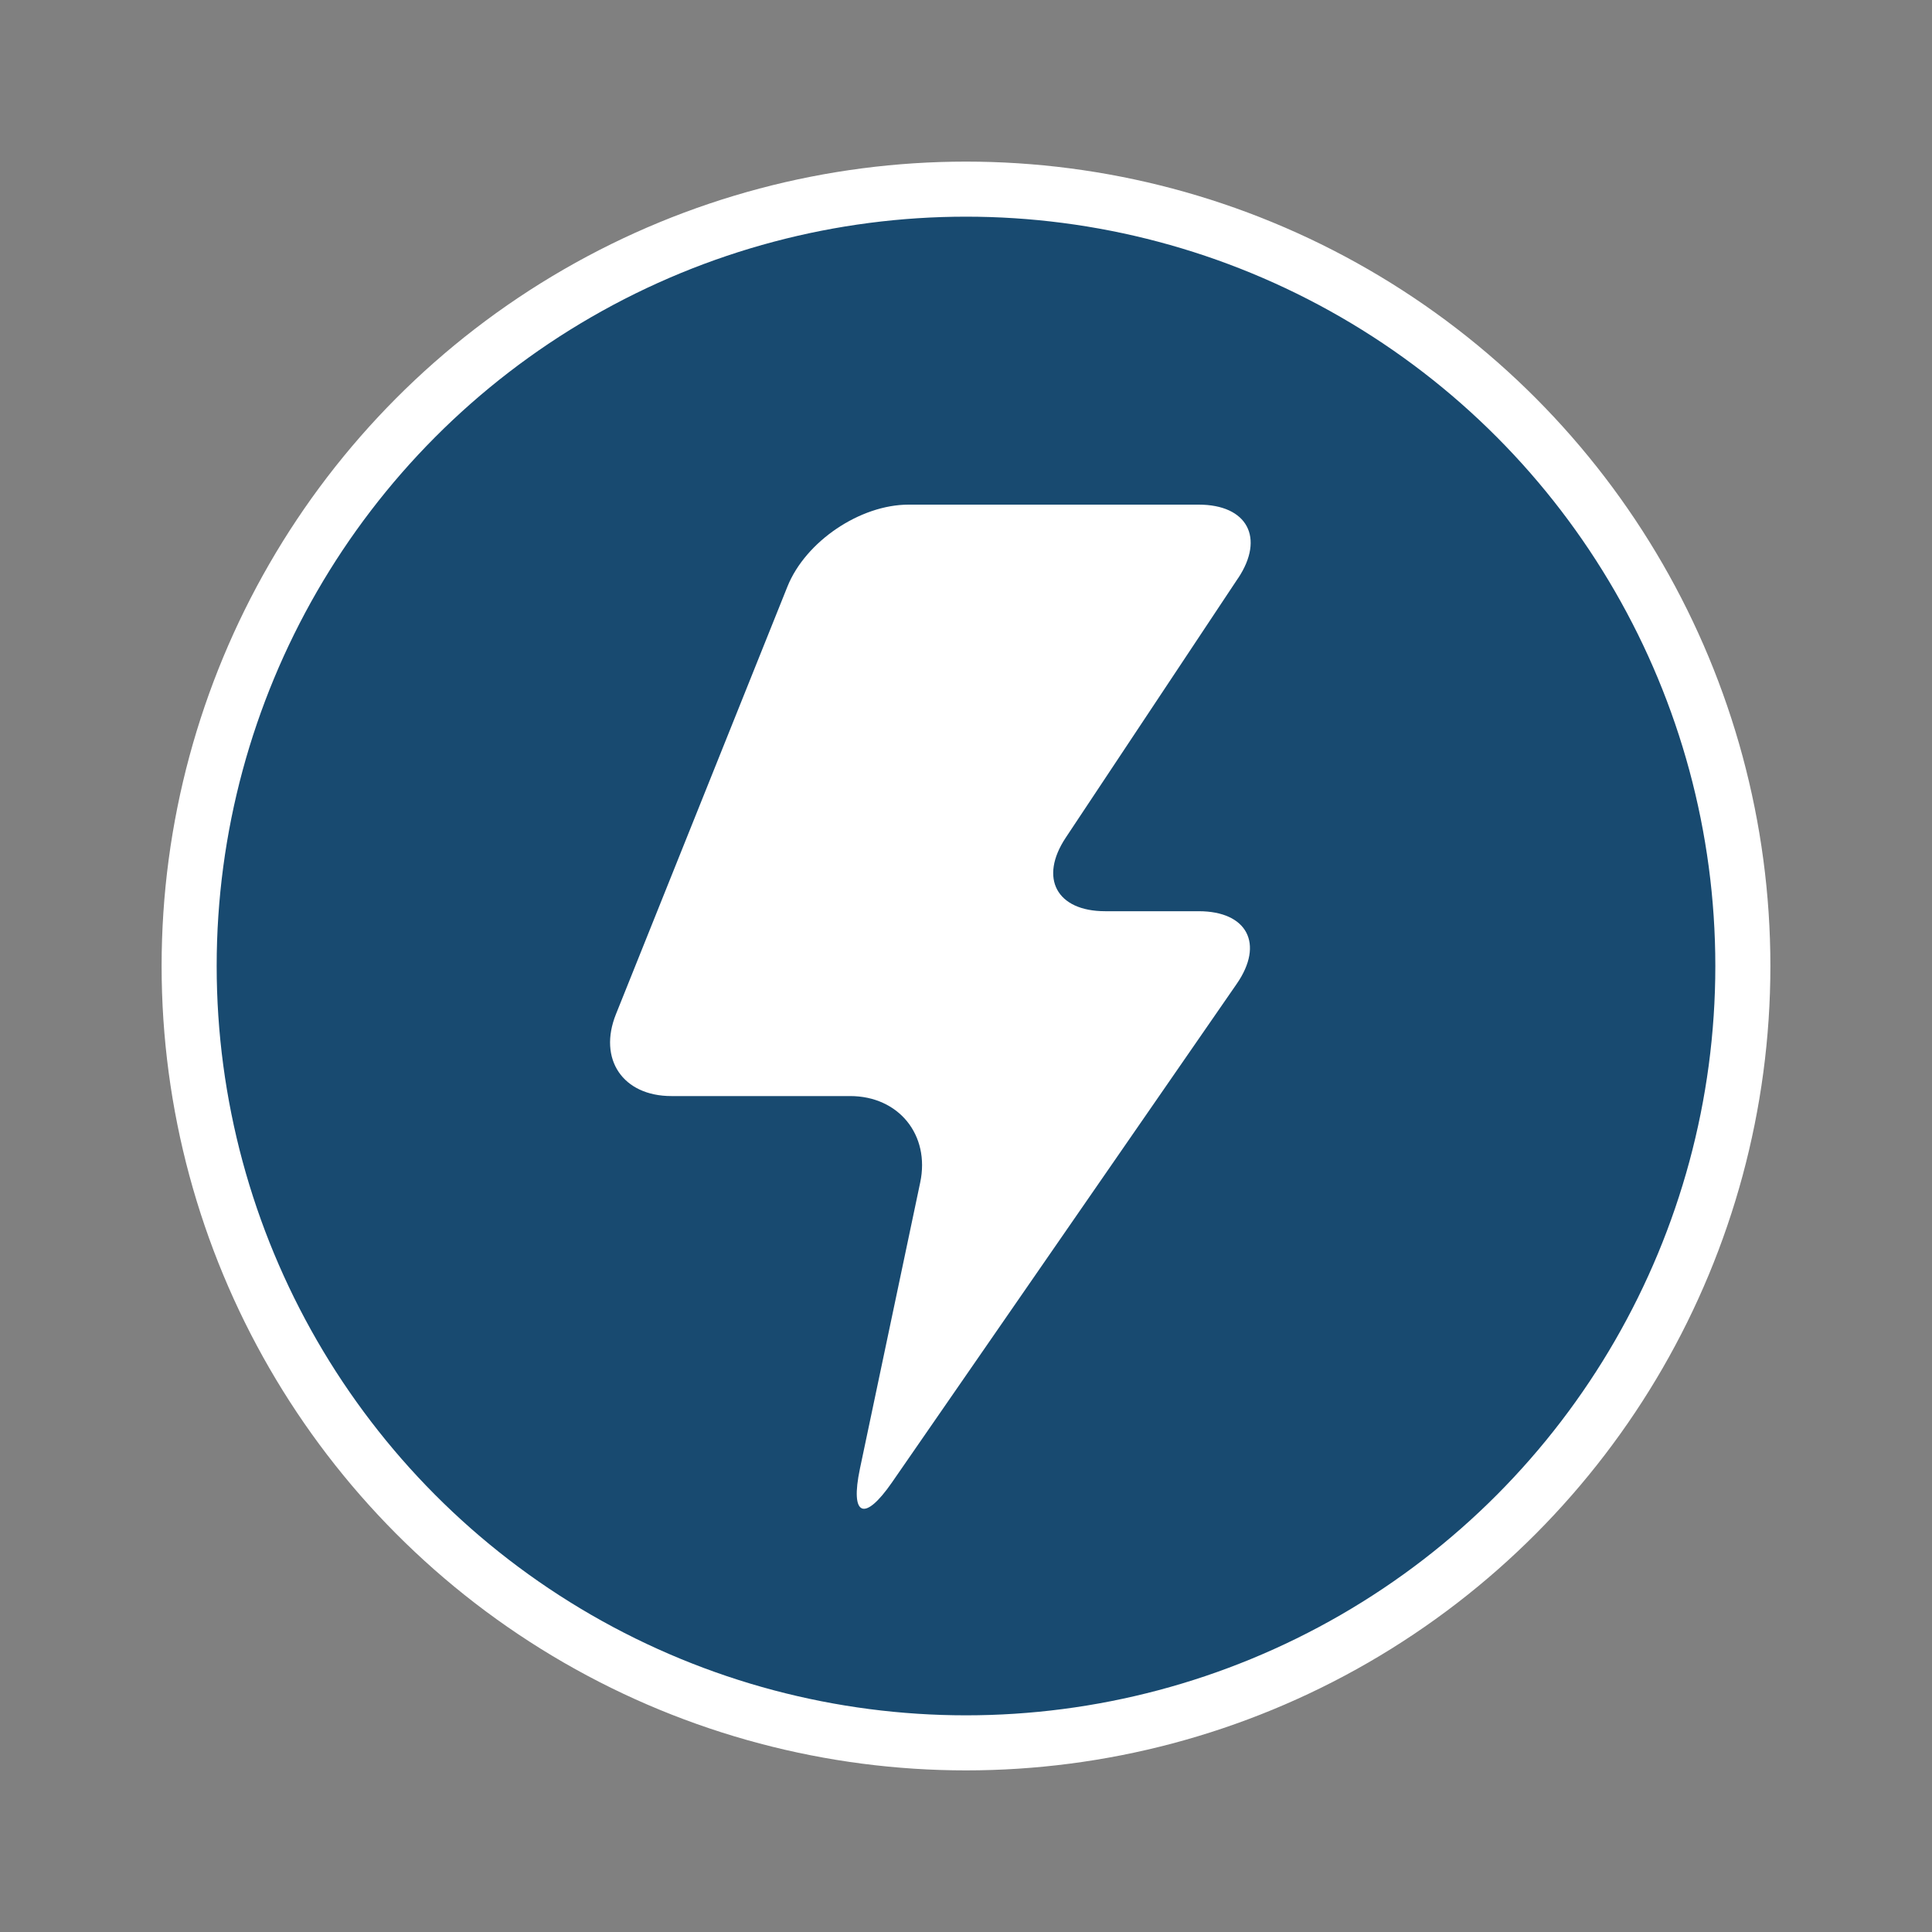
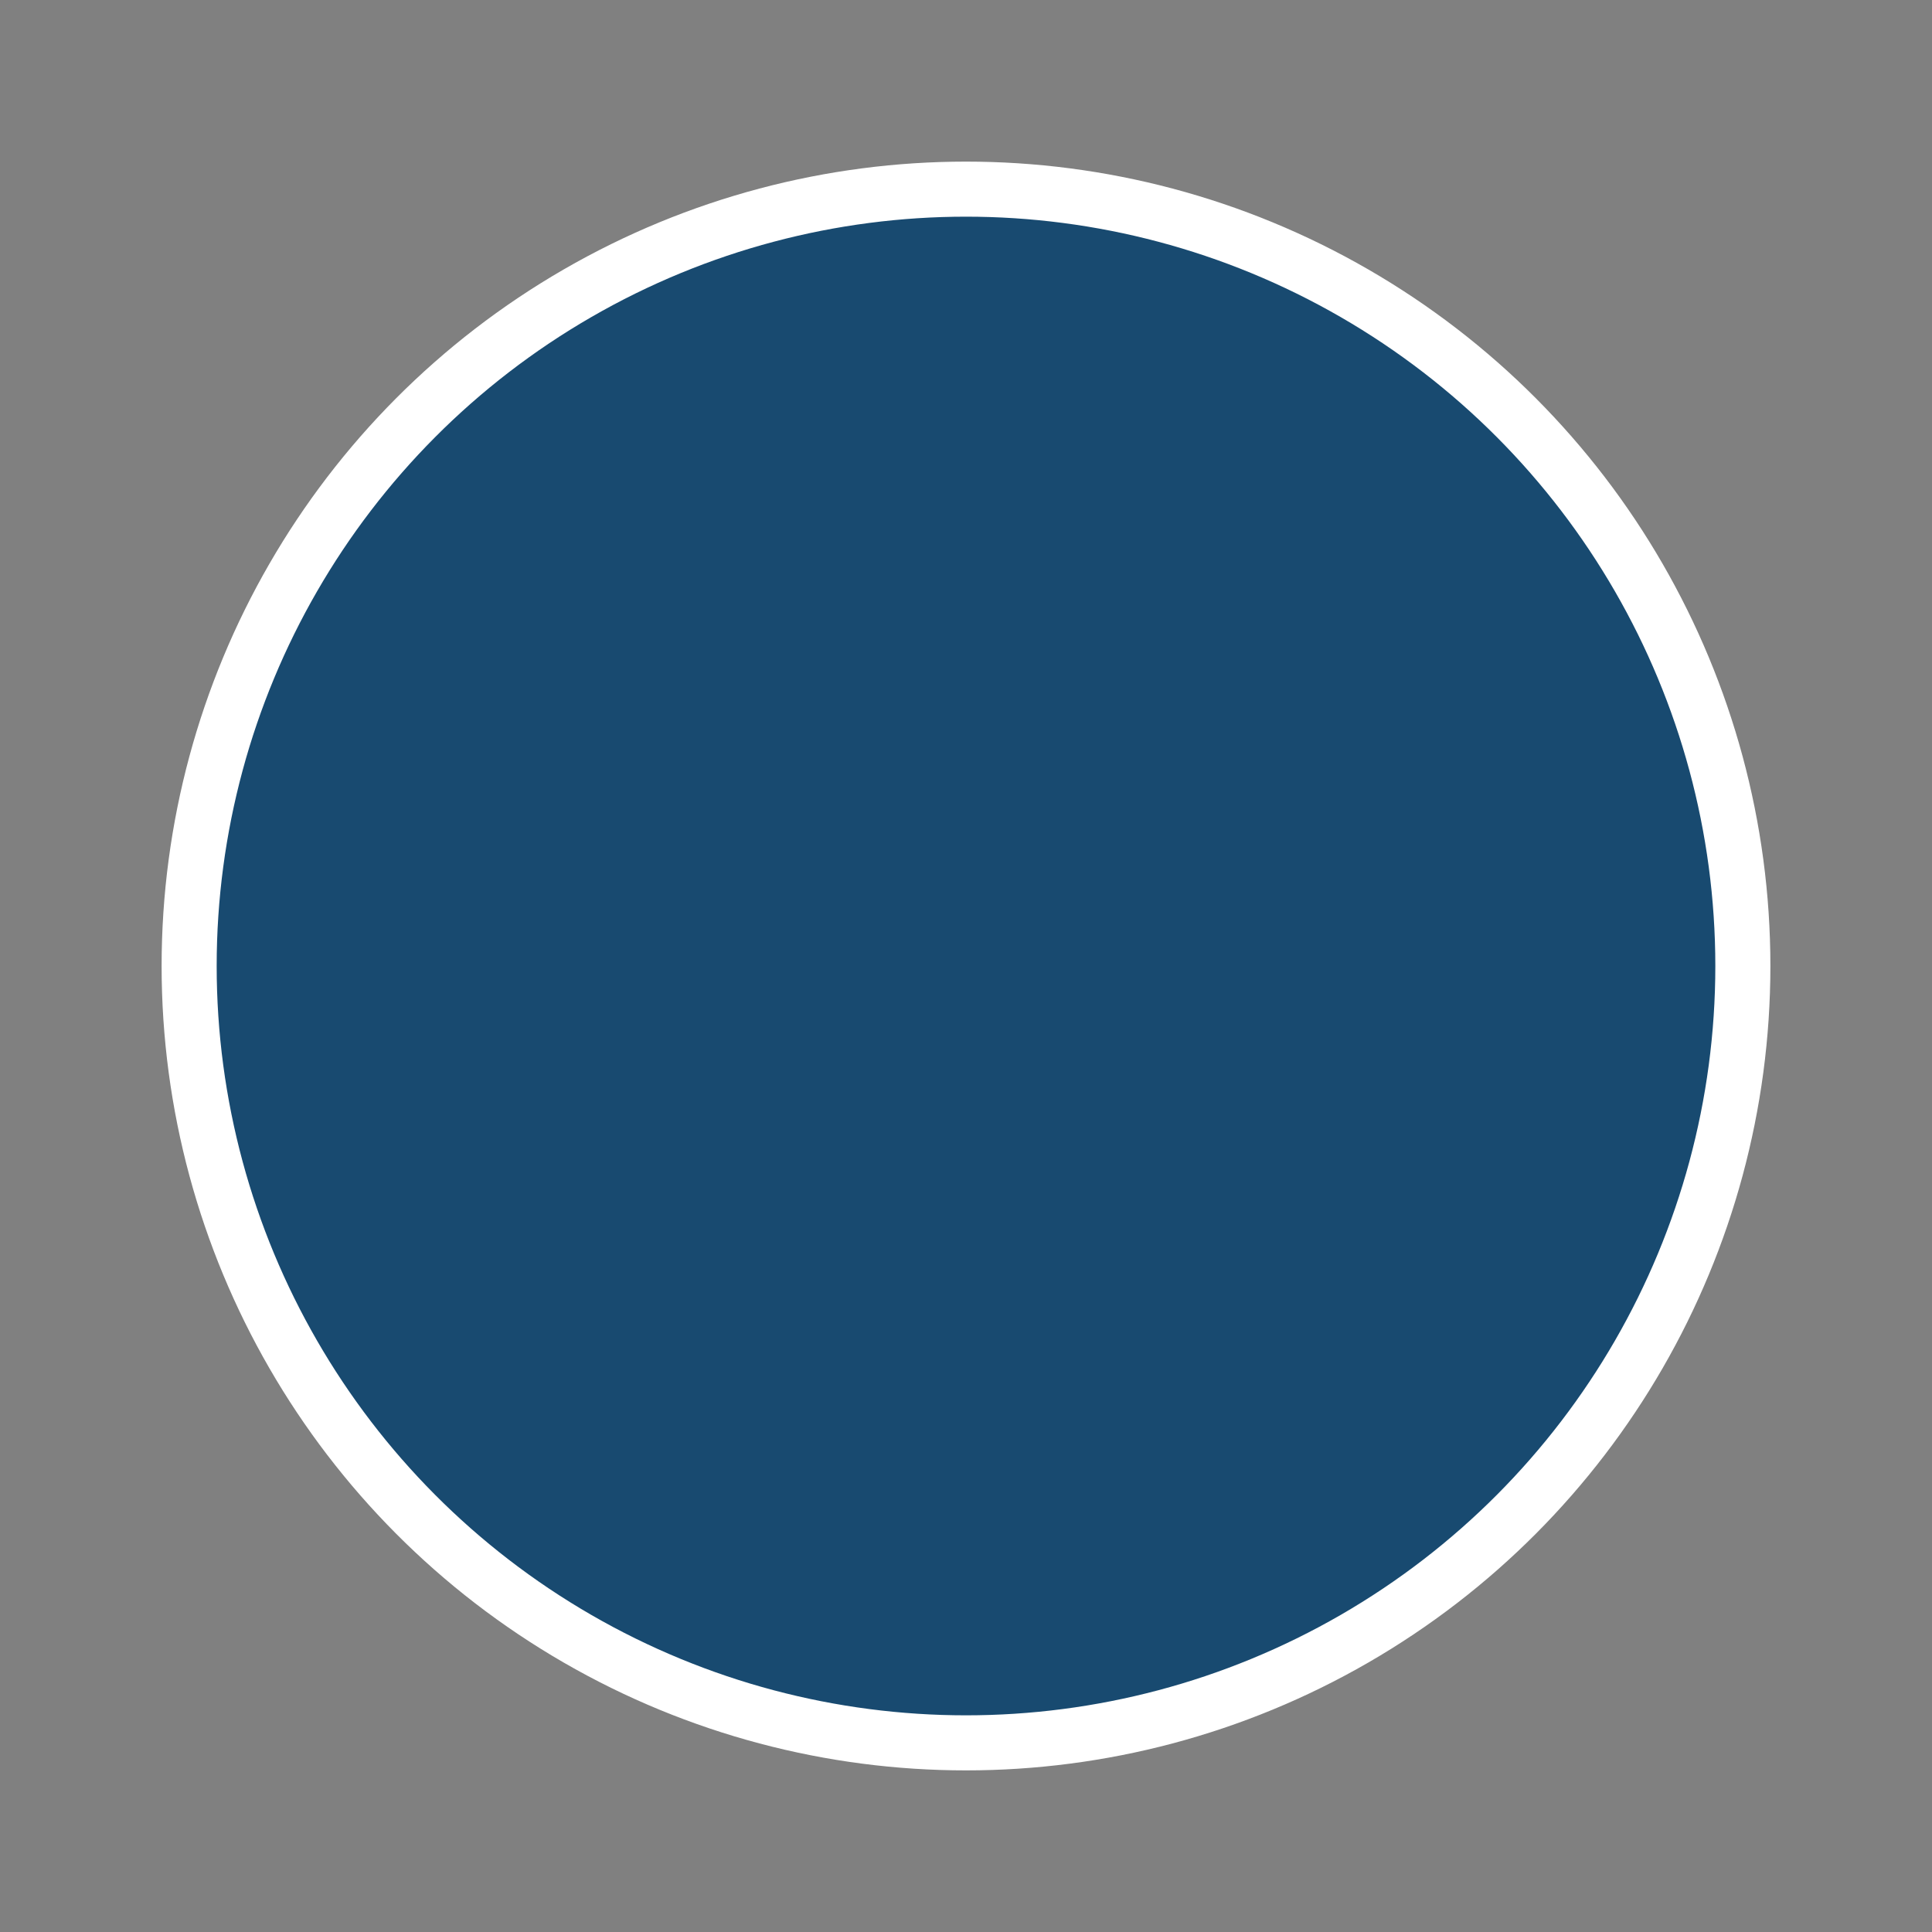
<svg xmlns="http://www.w3.org/2000/svg" id="Capa_1" data-name="Capa 1" viewBox="0 0 500 500">
  <rect x="0" y="0" width="500" height="500" fill="#808080" stroke="none" />
  <defs>
    <style>
      .cls-1 {
        fill: #fff;
        stroke-width: 0px;
      }

      .cls-2 {
        fill: #184a70;
        stroke: #fff;
        stroke-miterlimit: 10;
        stroke-width: 14.25px;
      }
    </style>
  </defs>
  <circle class="cls-2" cx="250" cy="250" r="201.05" />
-   <path class="cls-1" d="M320.43,149.63c6.95-10.47,2.36-19.03-10.21-19.03h-75.08c-12.57,0-26.67,9.54-31.35,21.2l-44.38,110.66c-4.68,11.66,1.78,21.2,14.34,21.2h46.26c12.57,0,20.73,10.06,18.14,22.36l-15.6,74.07c-2.59,12.3,1.14,13.9,8.29,3.56l89.23-129.04c7.15-10.34,2.71-18.79-9.85-18.79h-24.2c-12.57,0-17.16-8.56-10.21-19.03l44.61-67.17Z" />
</svg>